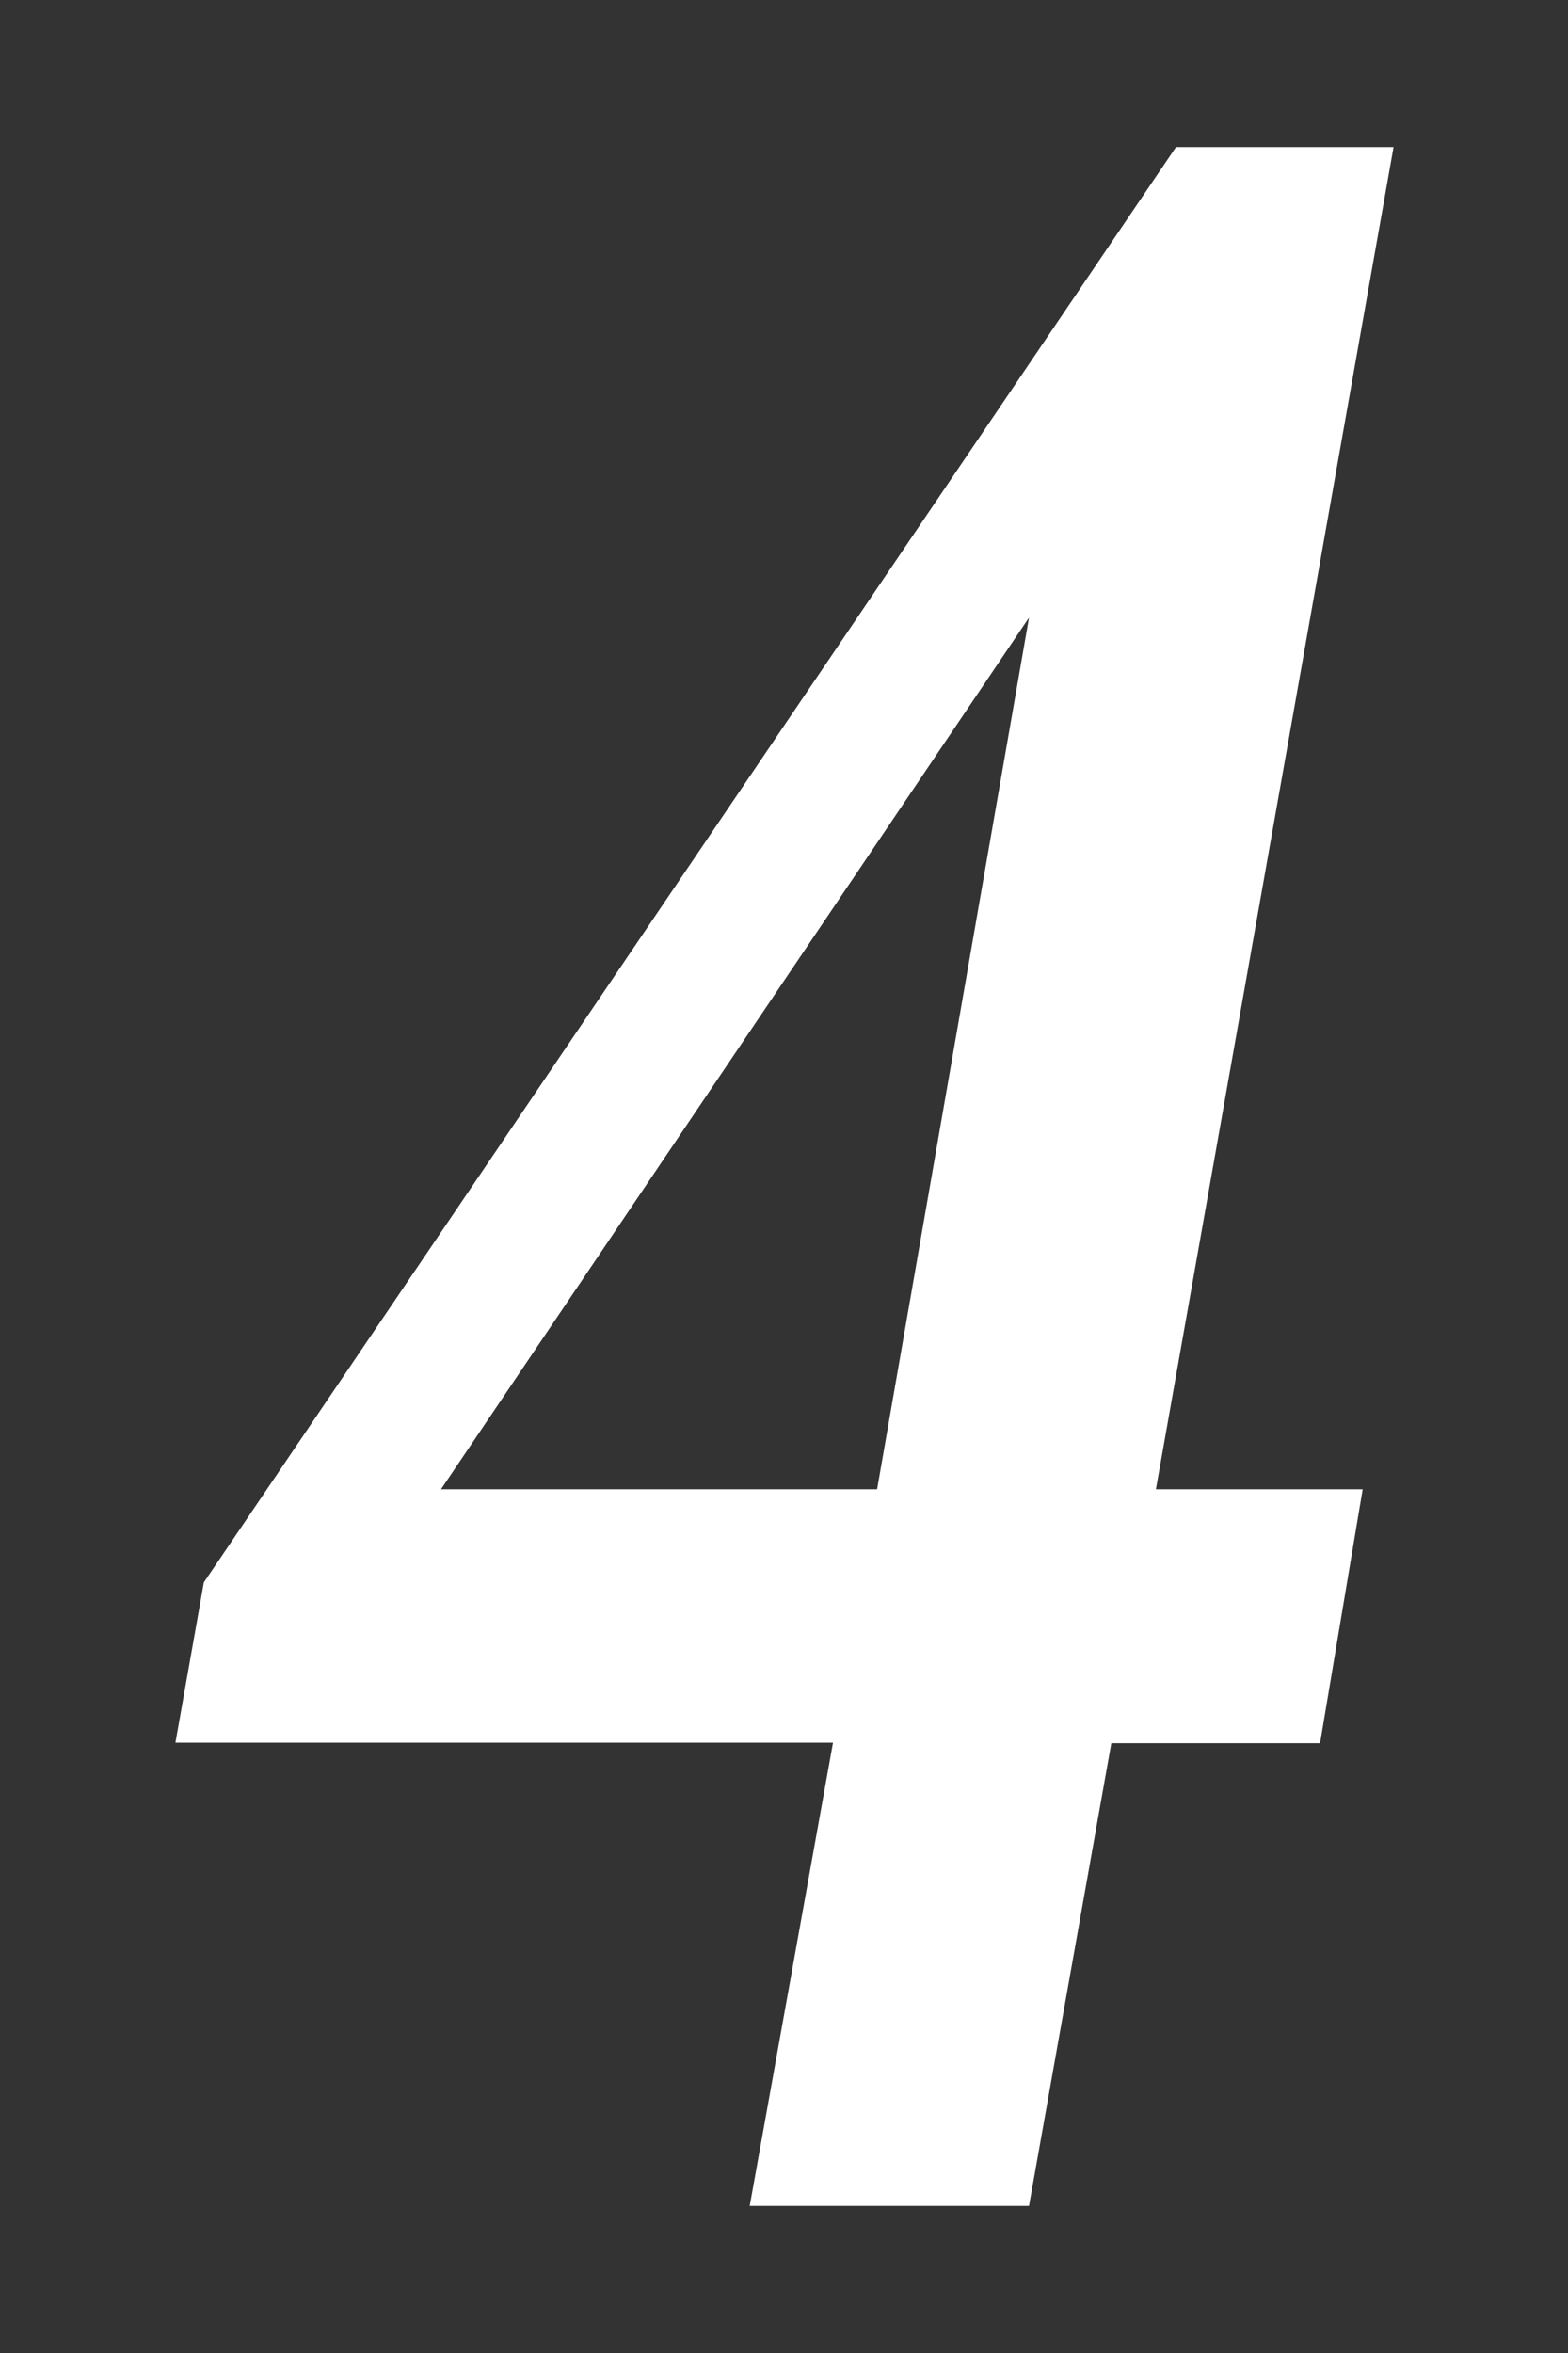
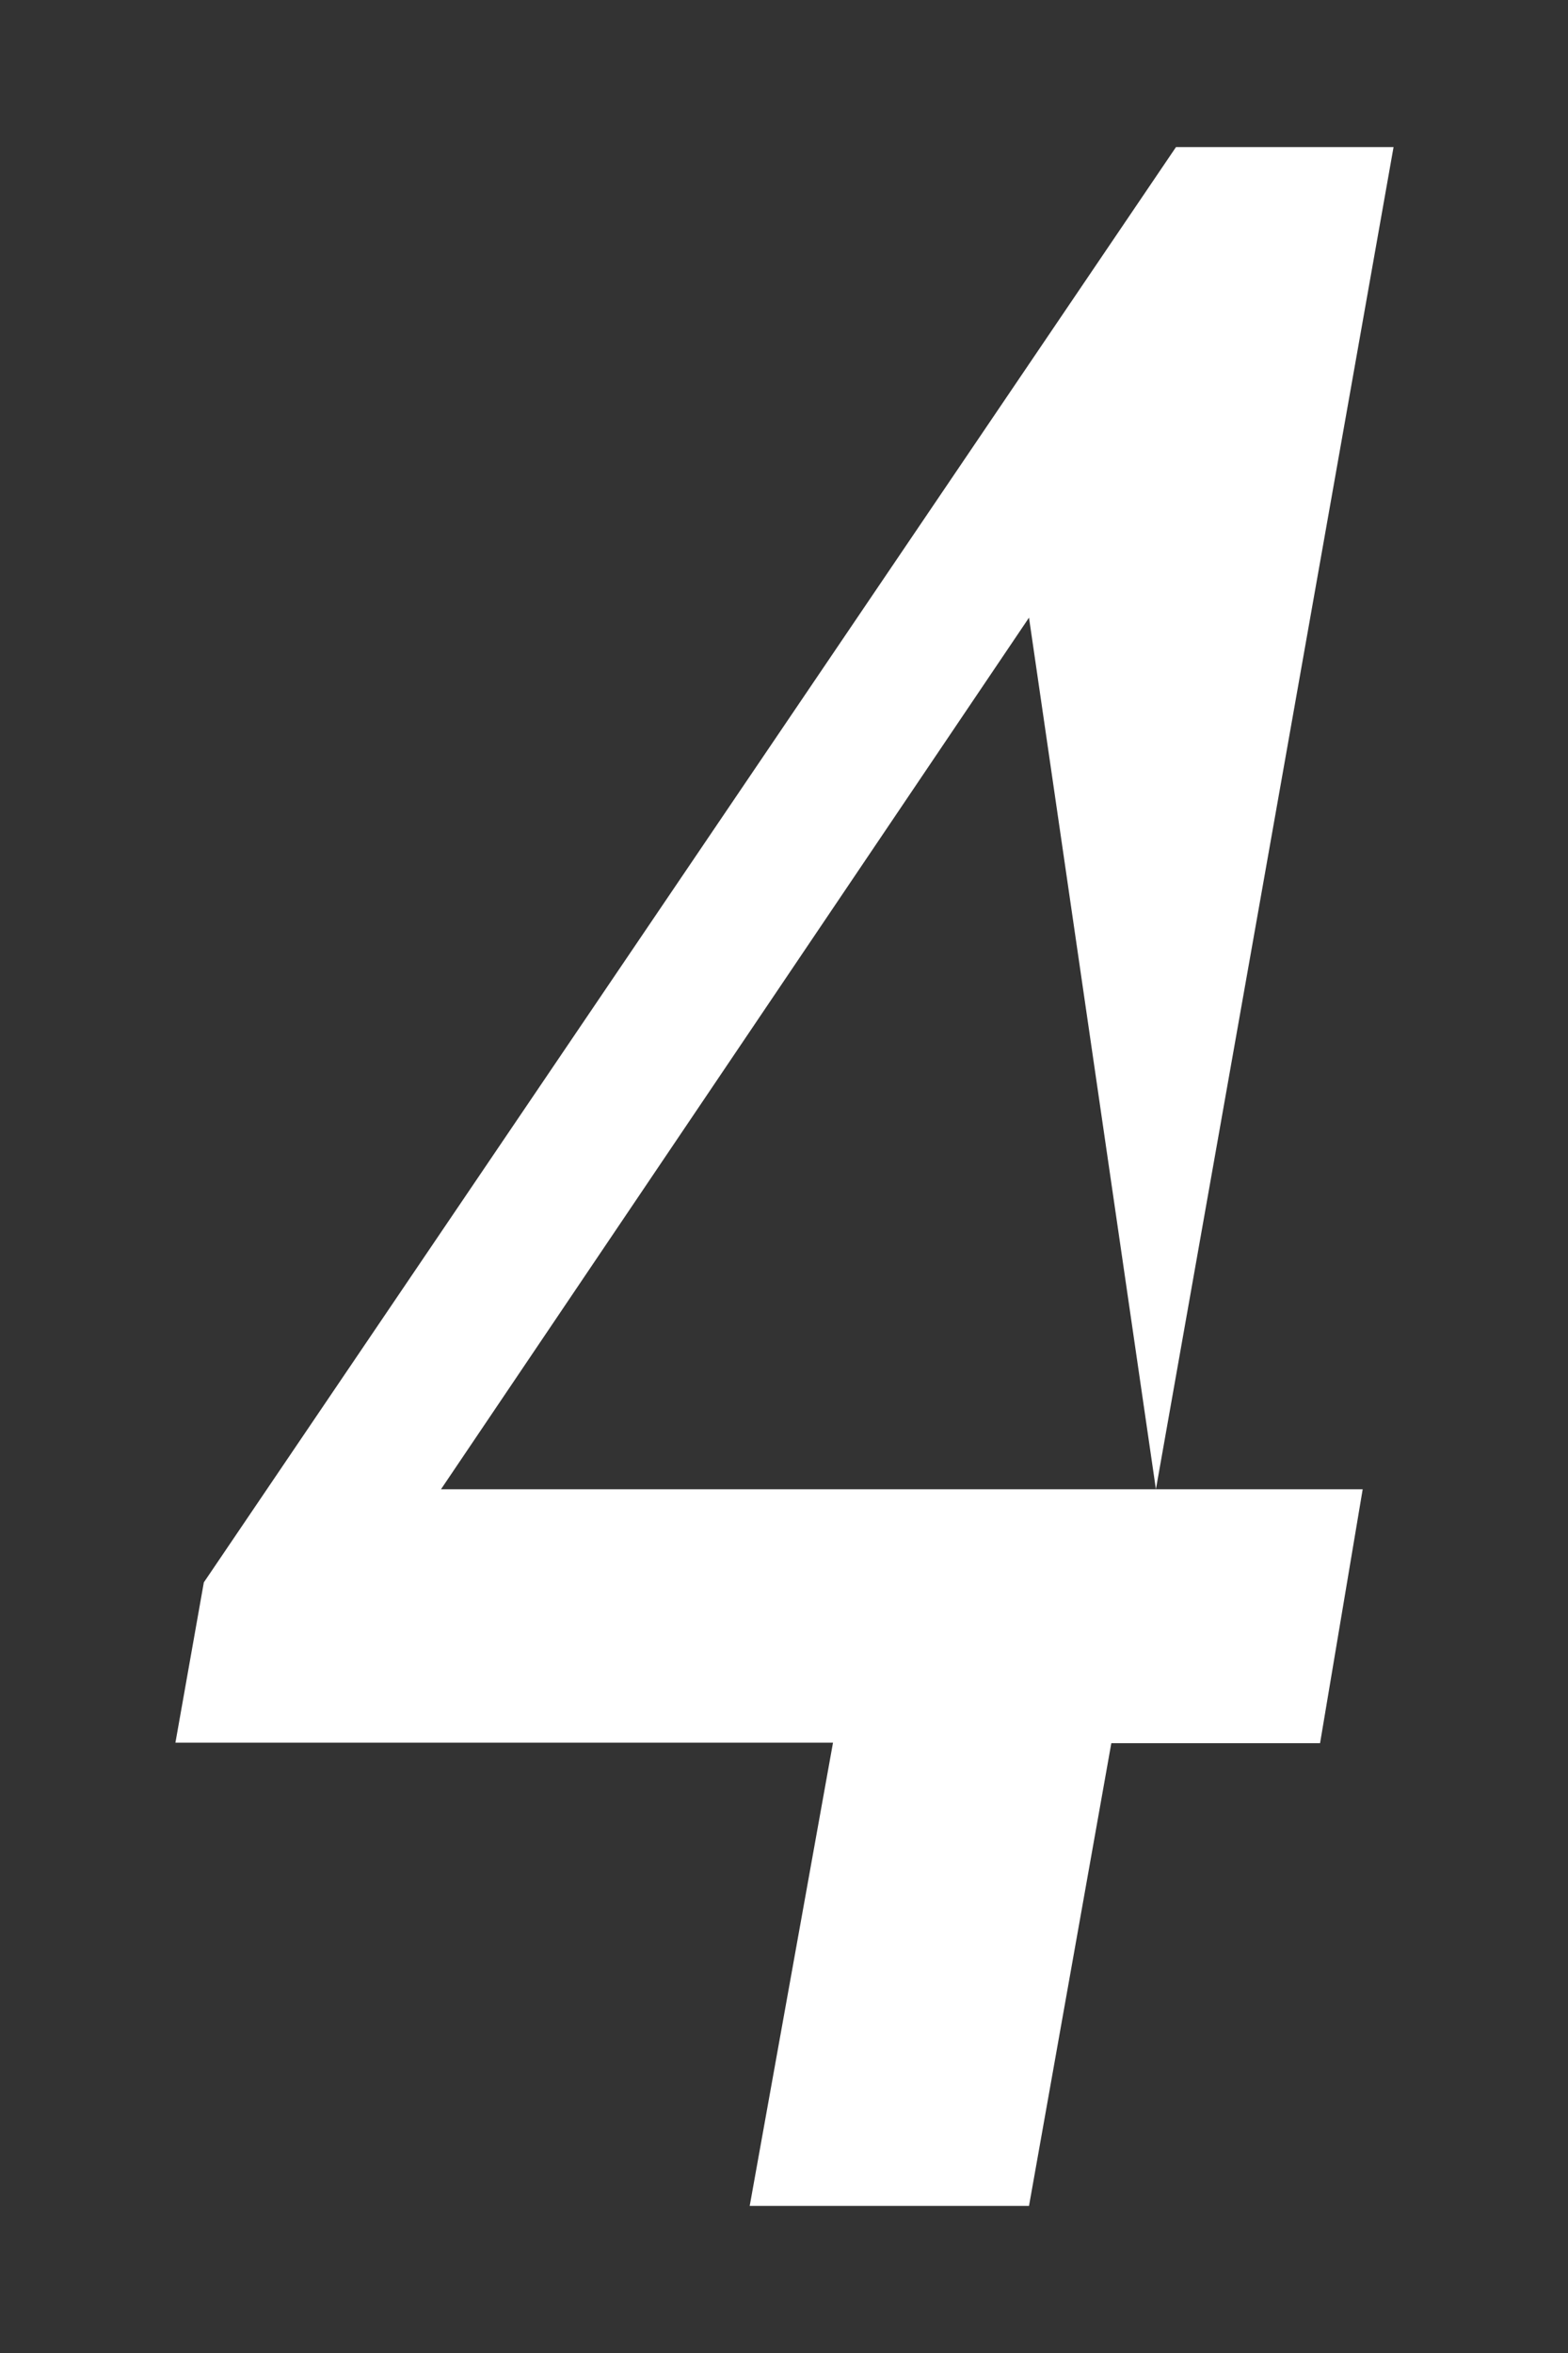
<svg xmlns="http://www.w3.org/2000/svg" id="レイヤー_1" data-name="レイヤー 1" width="32" height="48" viewBox="0 0 32 48">
  <rect x="0" y="0" width="32" height="48" fill="#333333" stroke="none" />
  <defs>
    <style>.cls-1{fill:#fff;}</style>
  </defs>
  <title>n4-w</title>
  <g id="レイヤー_2" data-name="レイヤー 2">
    <g id="レイヤー_1-2" data-name="レイヤー 1-2">
-       <path class="cls-1" d="M23.59,30.38h4.22l-.87,5.18H22.68L21,45h-5.7L17,35.55H3.58l.58-3.27L24,3h4.44Zm-5.69,0L21,12.6,9,30.38Z" />
+       <path class="cls-1" d="M23.59,30.38h4.22l-.87,5.18H22.68L21,45h-5.7L17,35.55H3.58l.58-3.27L24,3h4.44ZL21,12.6,9,30.38Z" />
    </g>
  </g>
</svg>